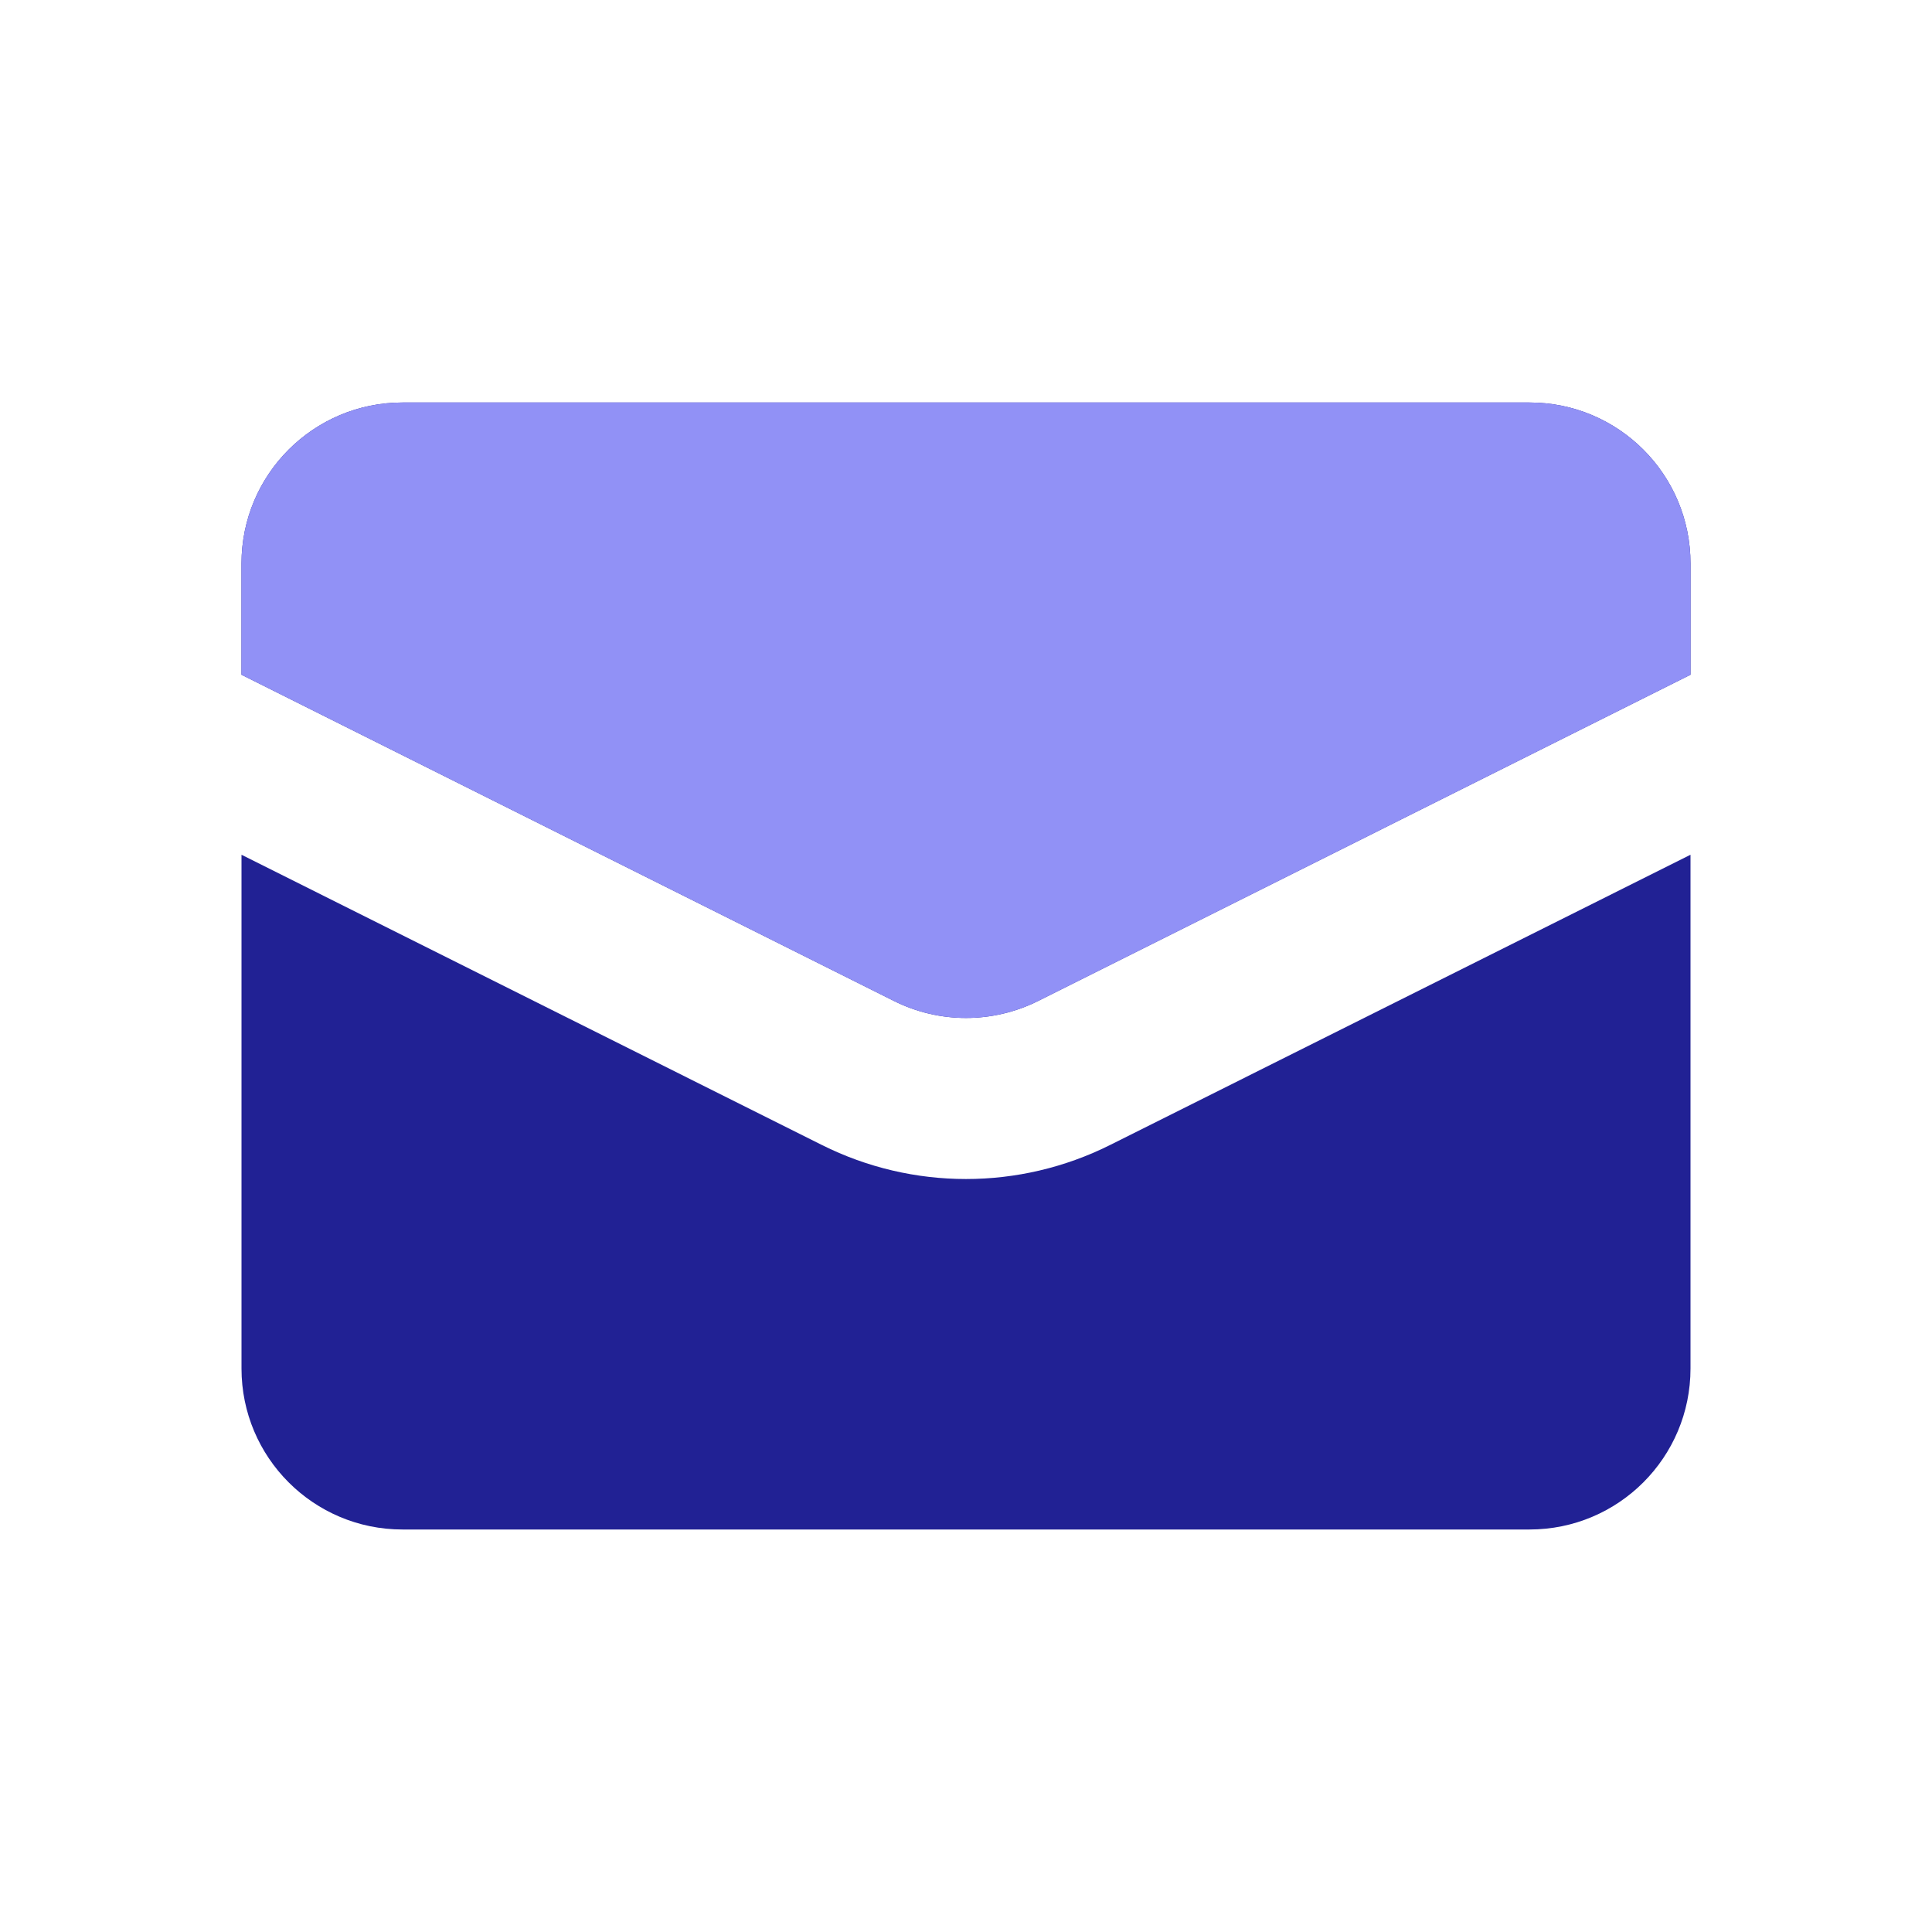
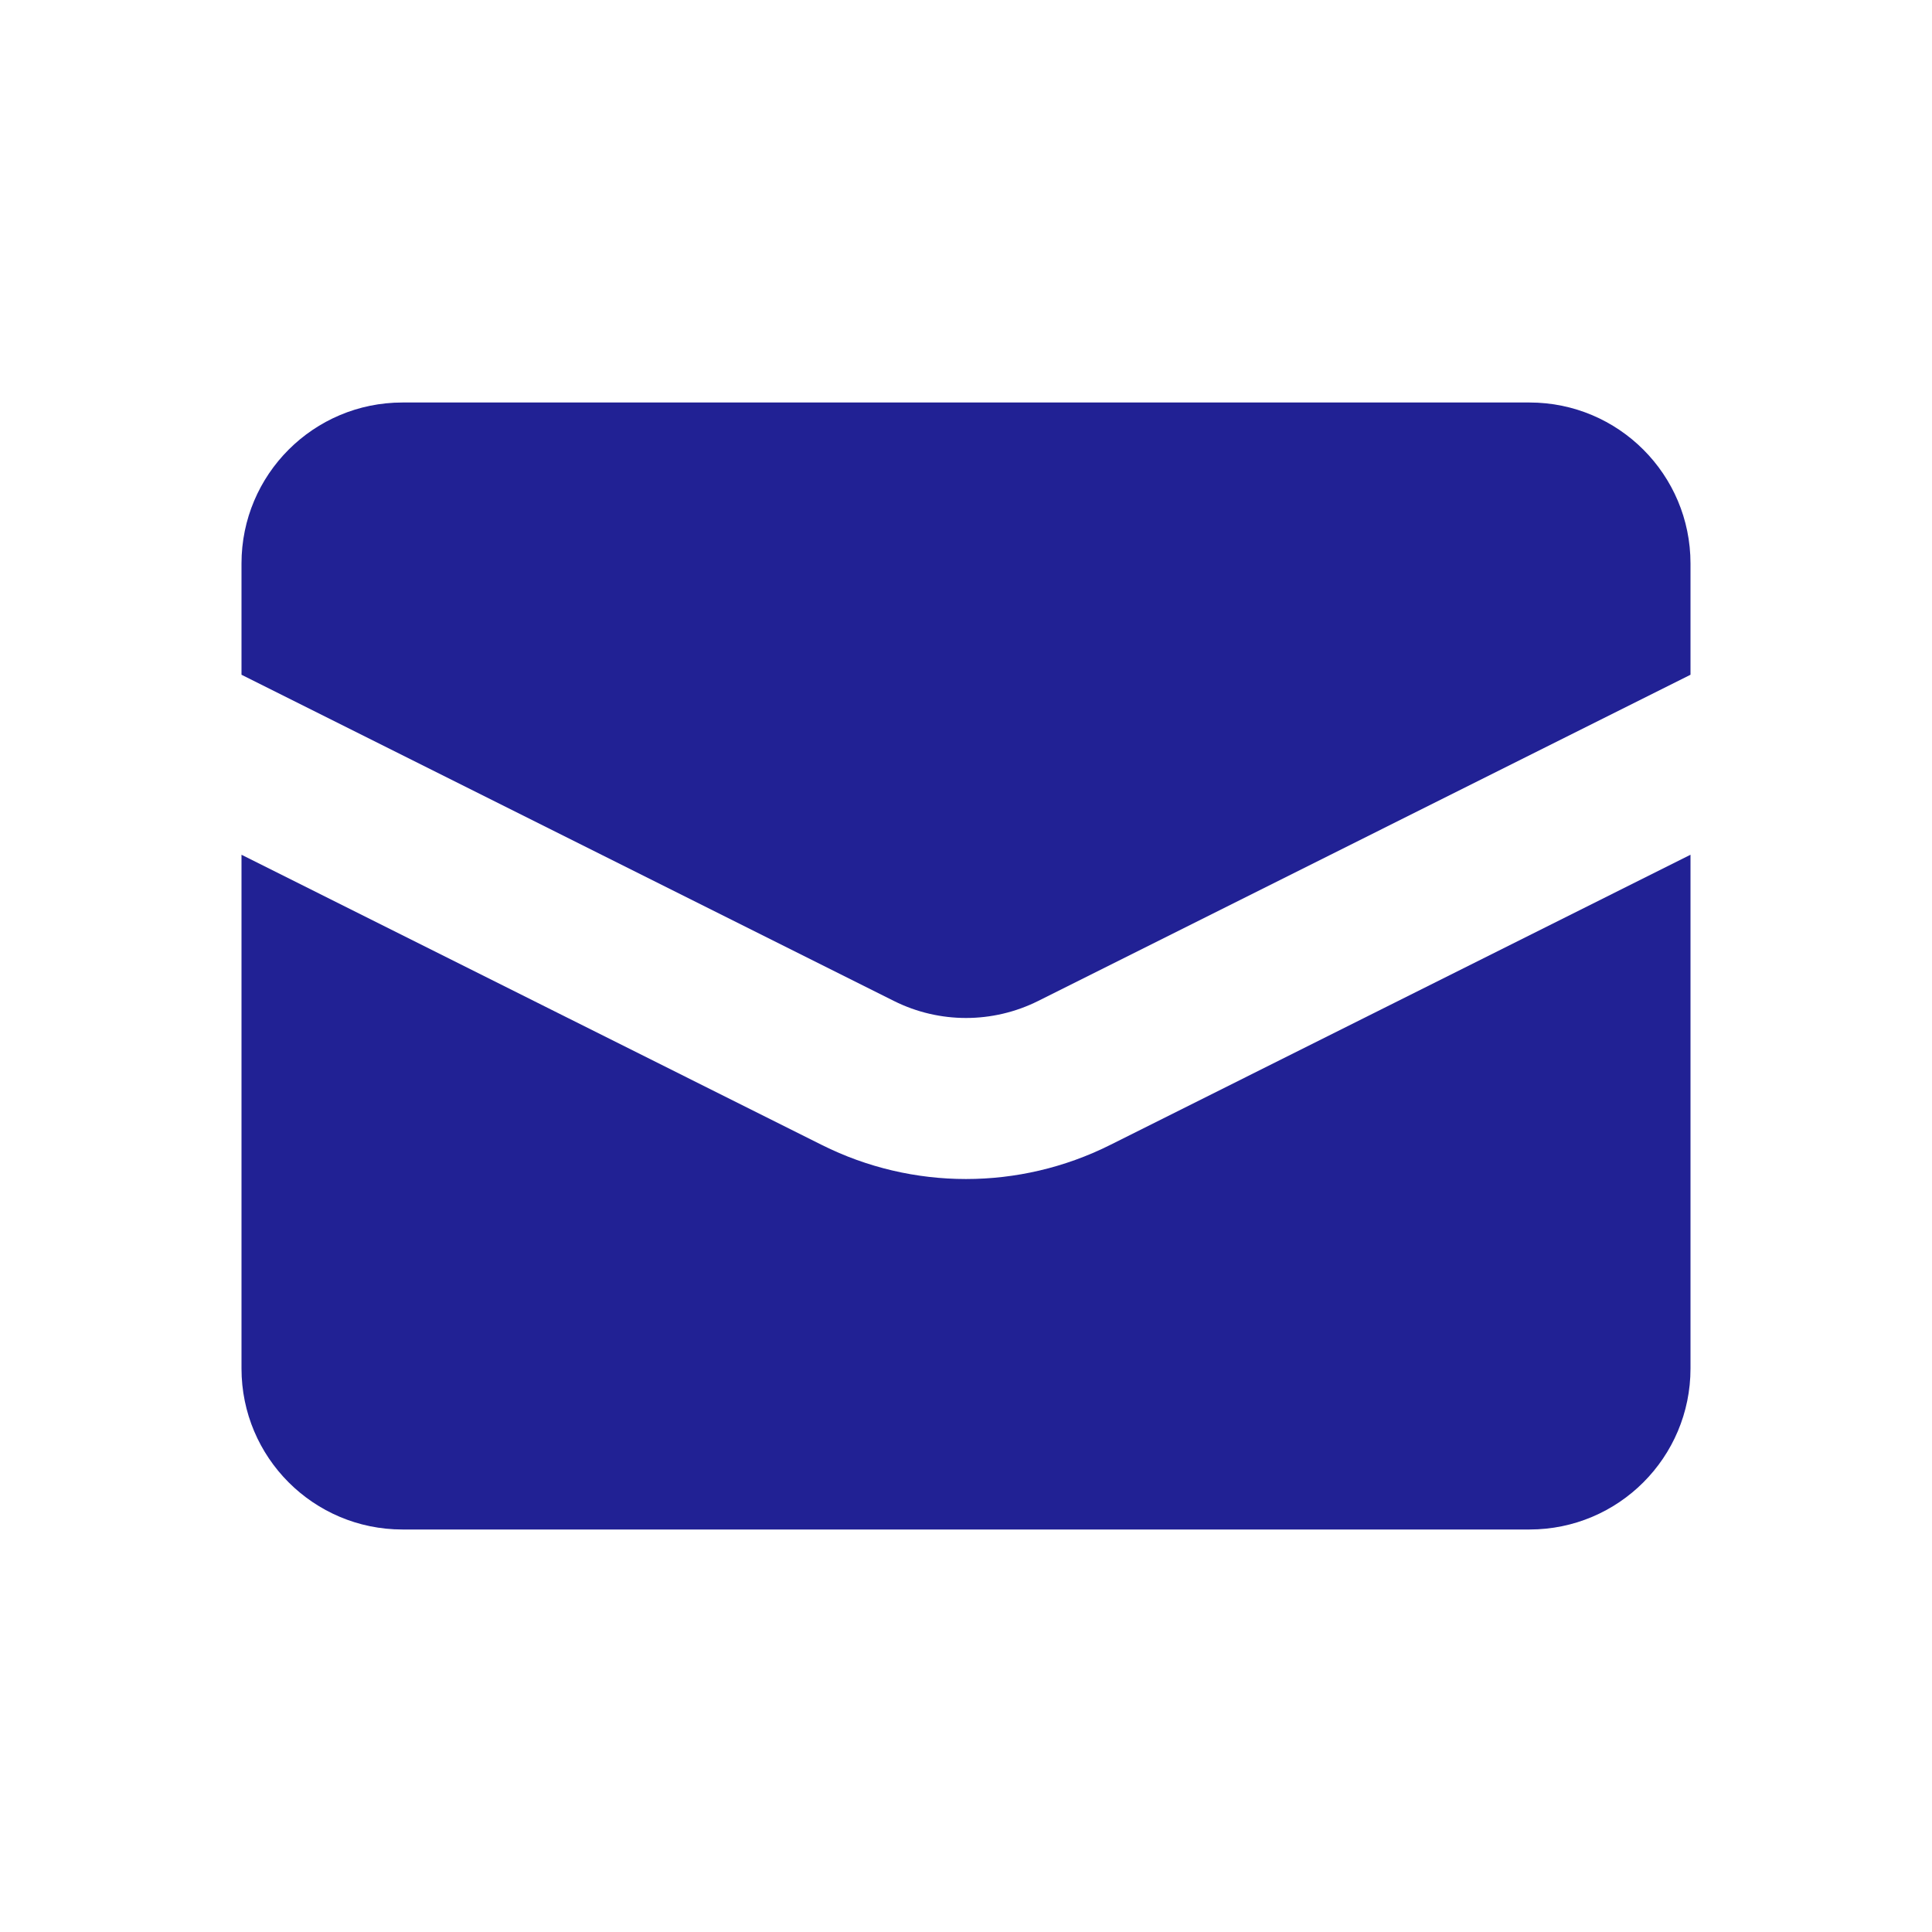
<svg xmlns="http://www.w3.org/2000/svg" width="24" height="24" viewBox="0 0 24 24" fill="none">
  <path fill-rule="evenodd" clip-rule="evenodd" d="M5 5C3.895 5 3 5.895 3 7V8.382L11.106 12.435C11.669 12.716 12.331 12.716 12.895 12.435L21 8.382V7C21 5.895 20.105 5 19 5H5ZM21 10.618L13.789 14.224C12.663 14.787 11.337 14.787 10.211 14.224L3 10.618V17C3 18.105 3.895 19 5 19H19C20.105 19 21 18.105 21 17V10.618Z" fill="#212194" />
-   <path fill-rule="evenodd" clip-rule="evenodd" d="M5 5C3.895 5 3 5.895 3 7V8.382L11.106 12.435C11.669 12.716 12.331 12.716 12.895 12.435L21 8.382V7C21 5.895 20.105 5 19 5H5Z" fill="#9191F6" />
</svg>